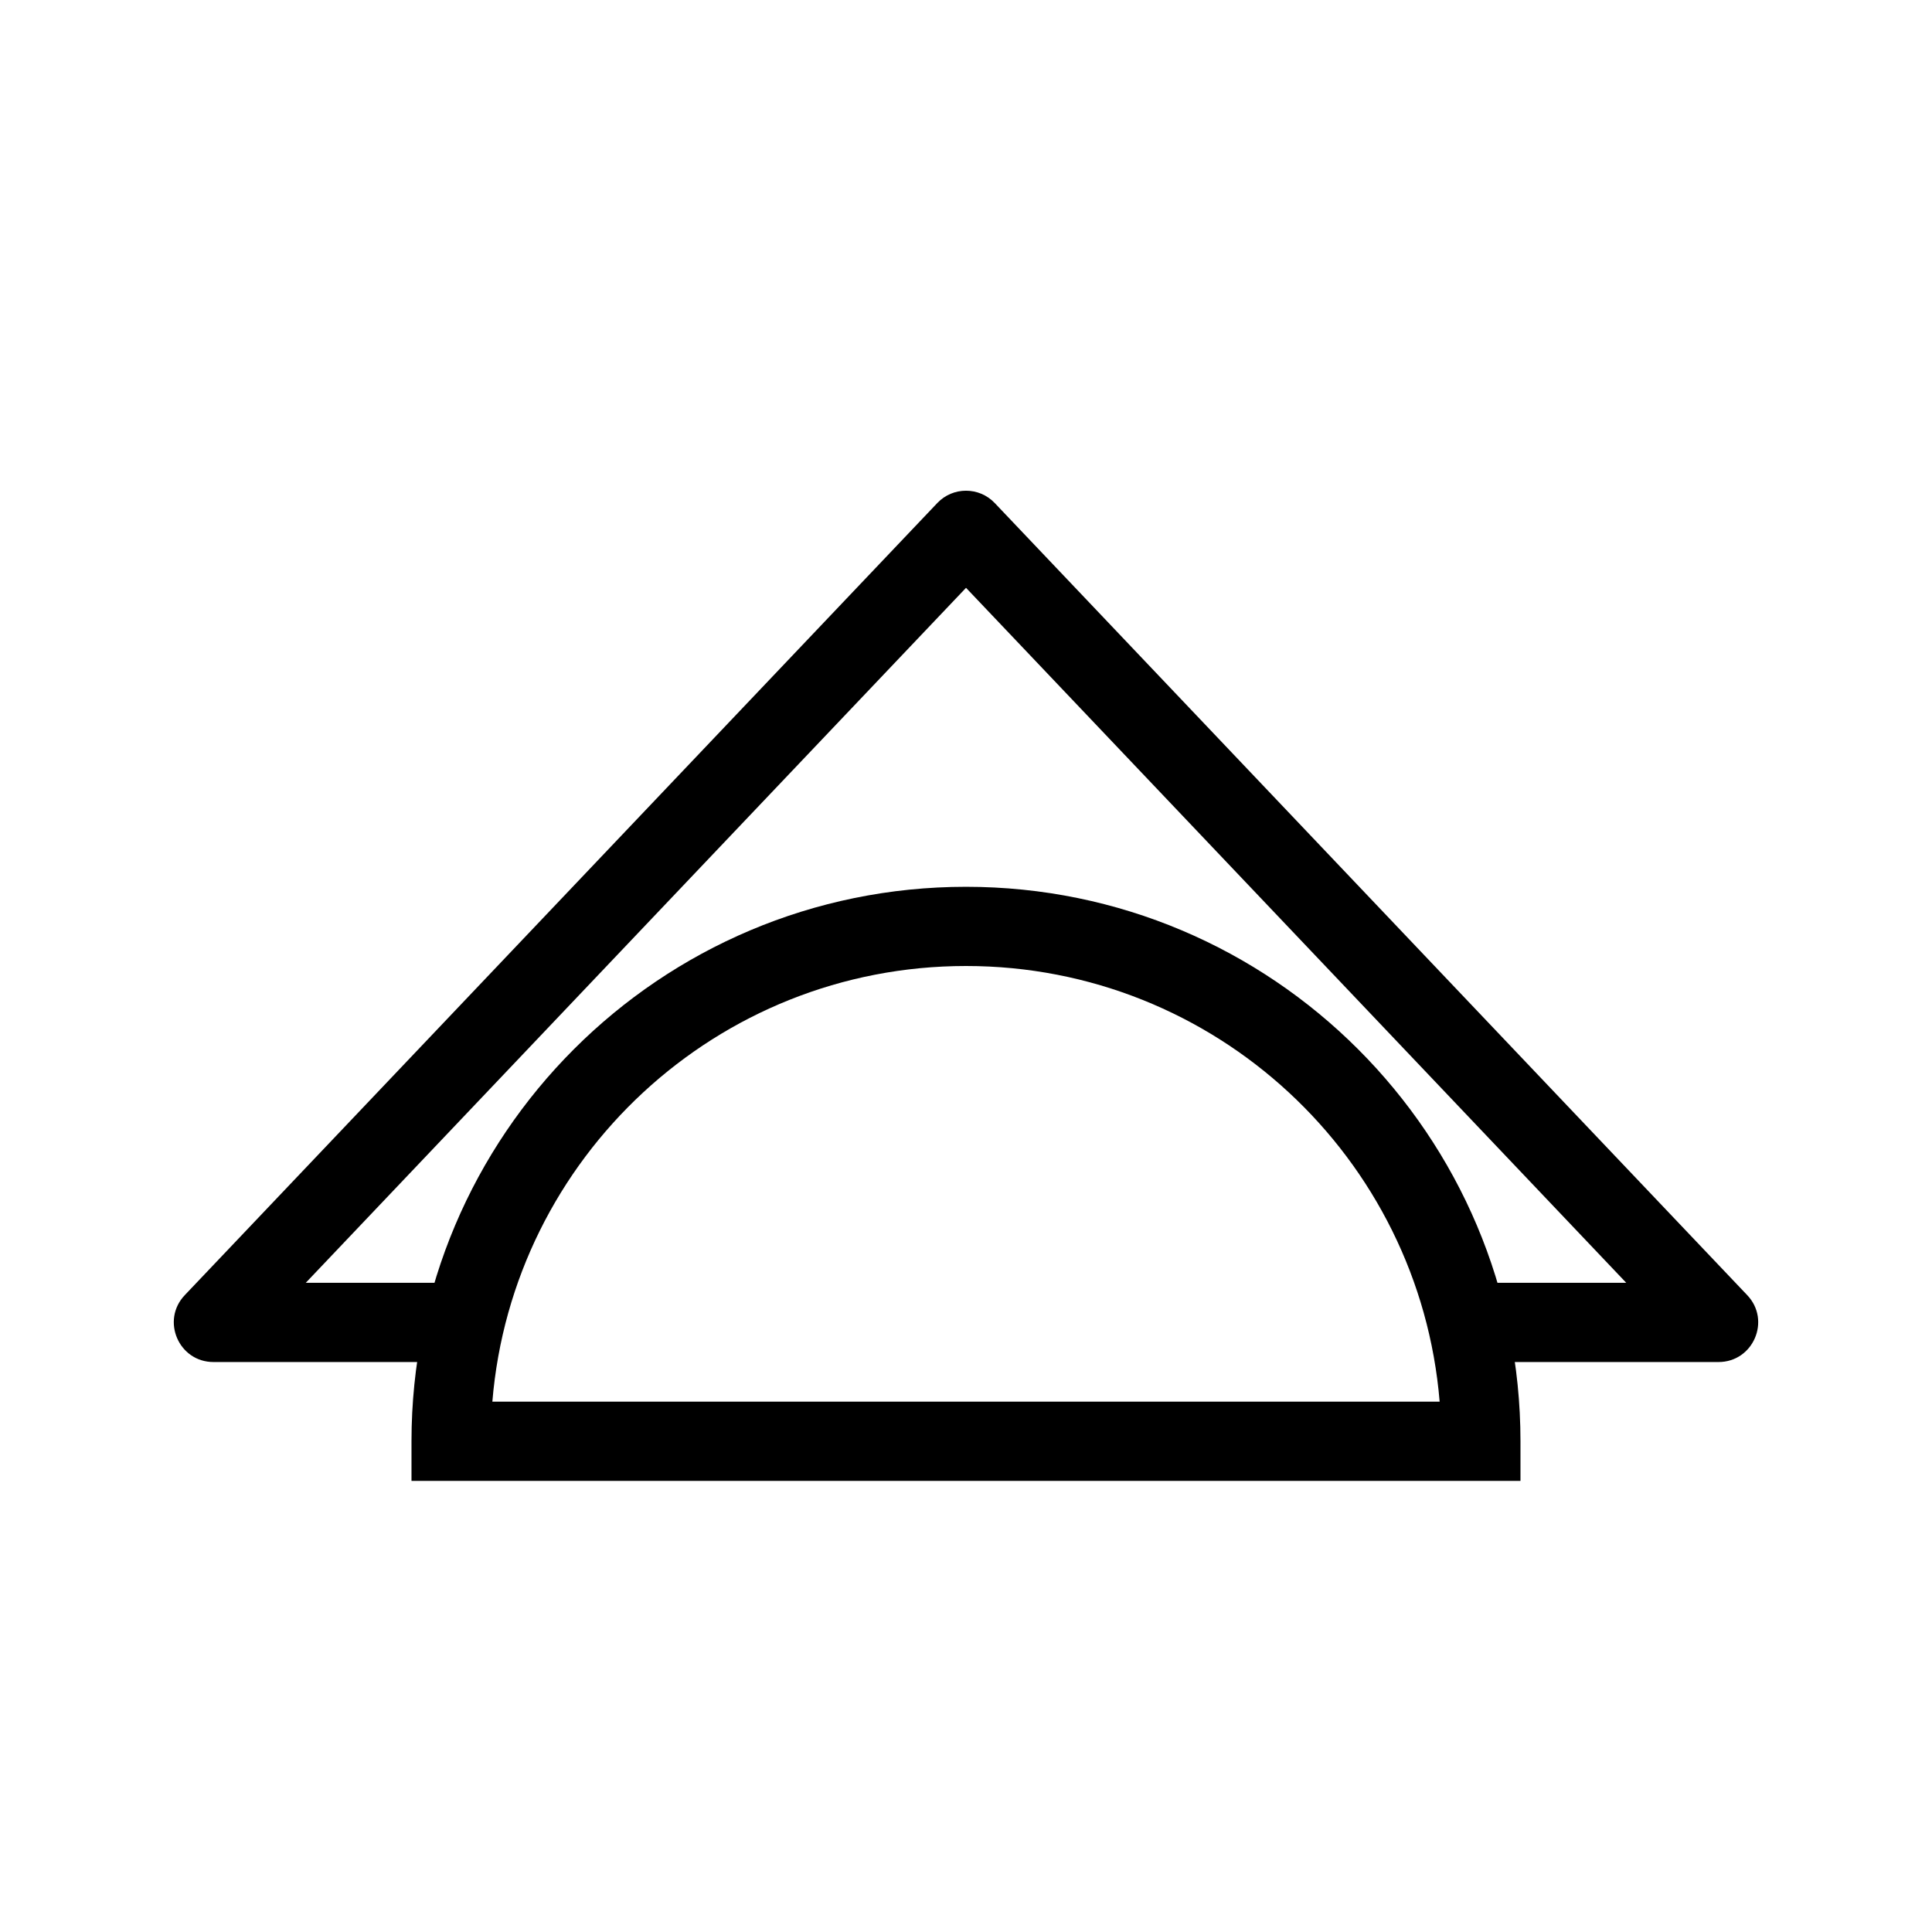
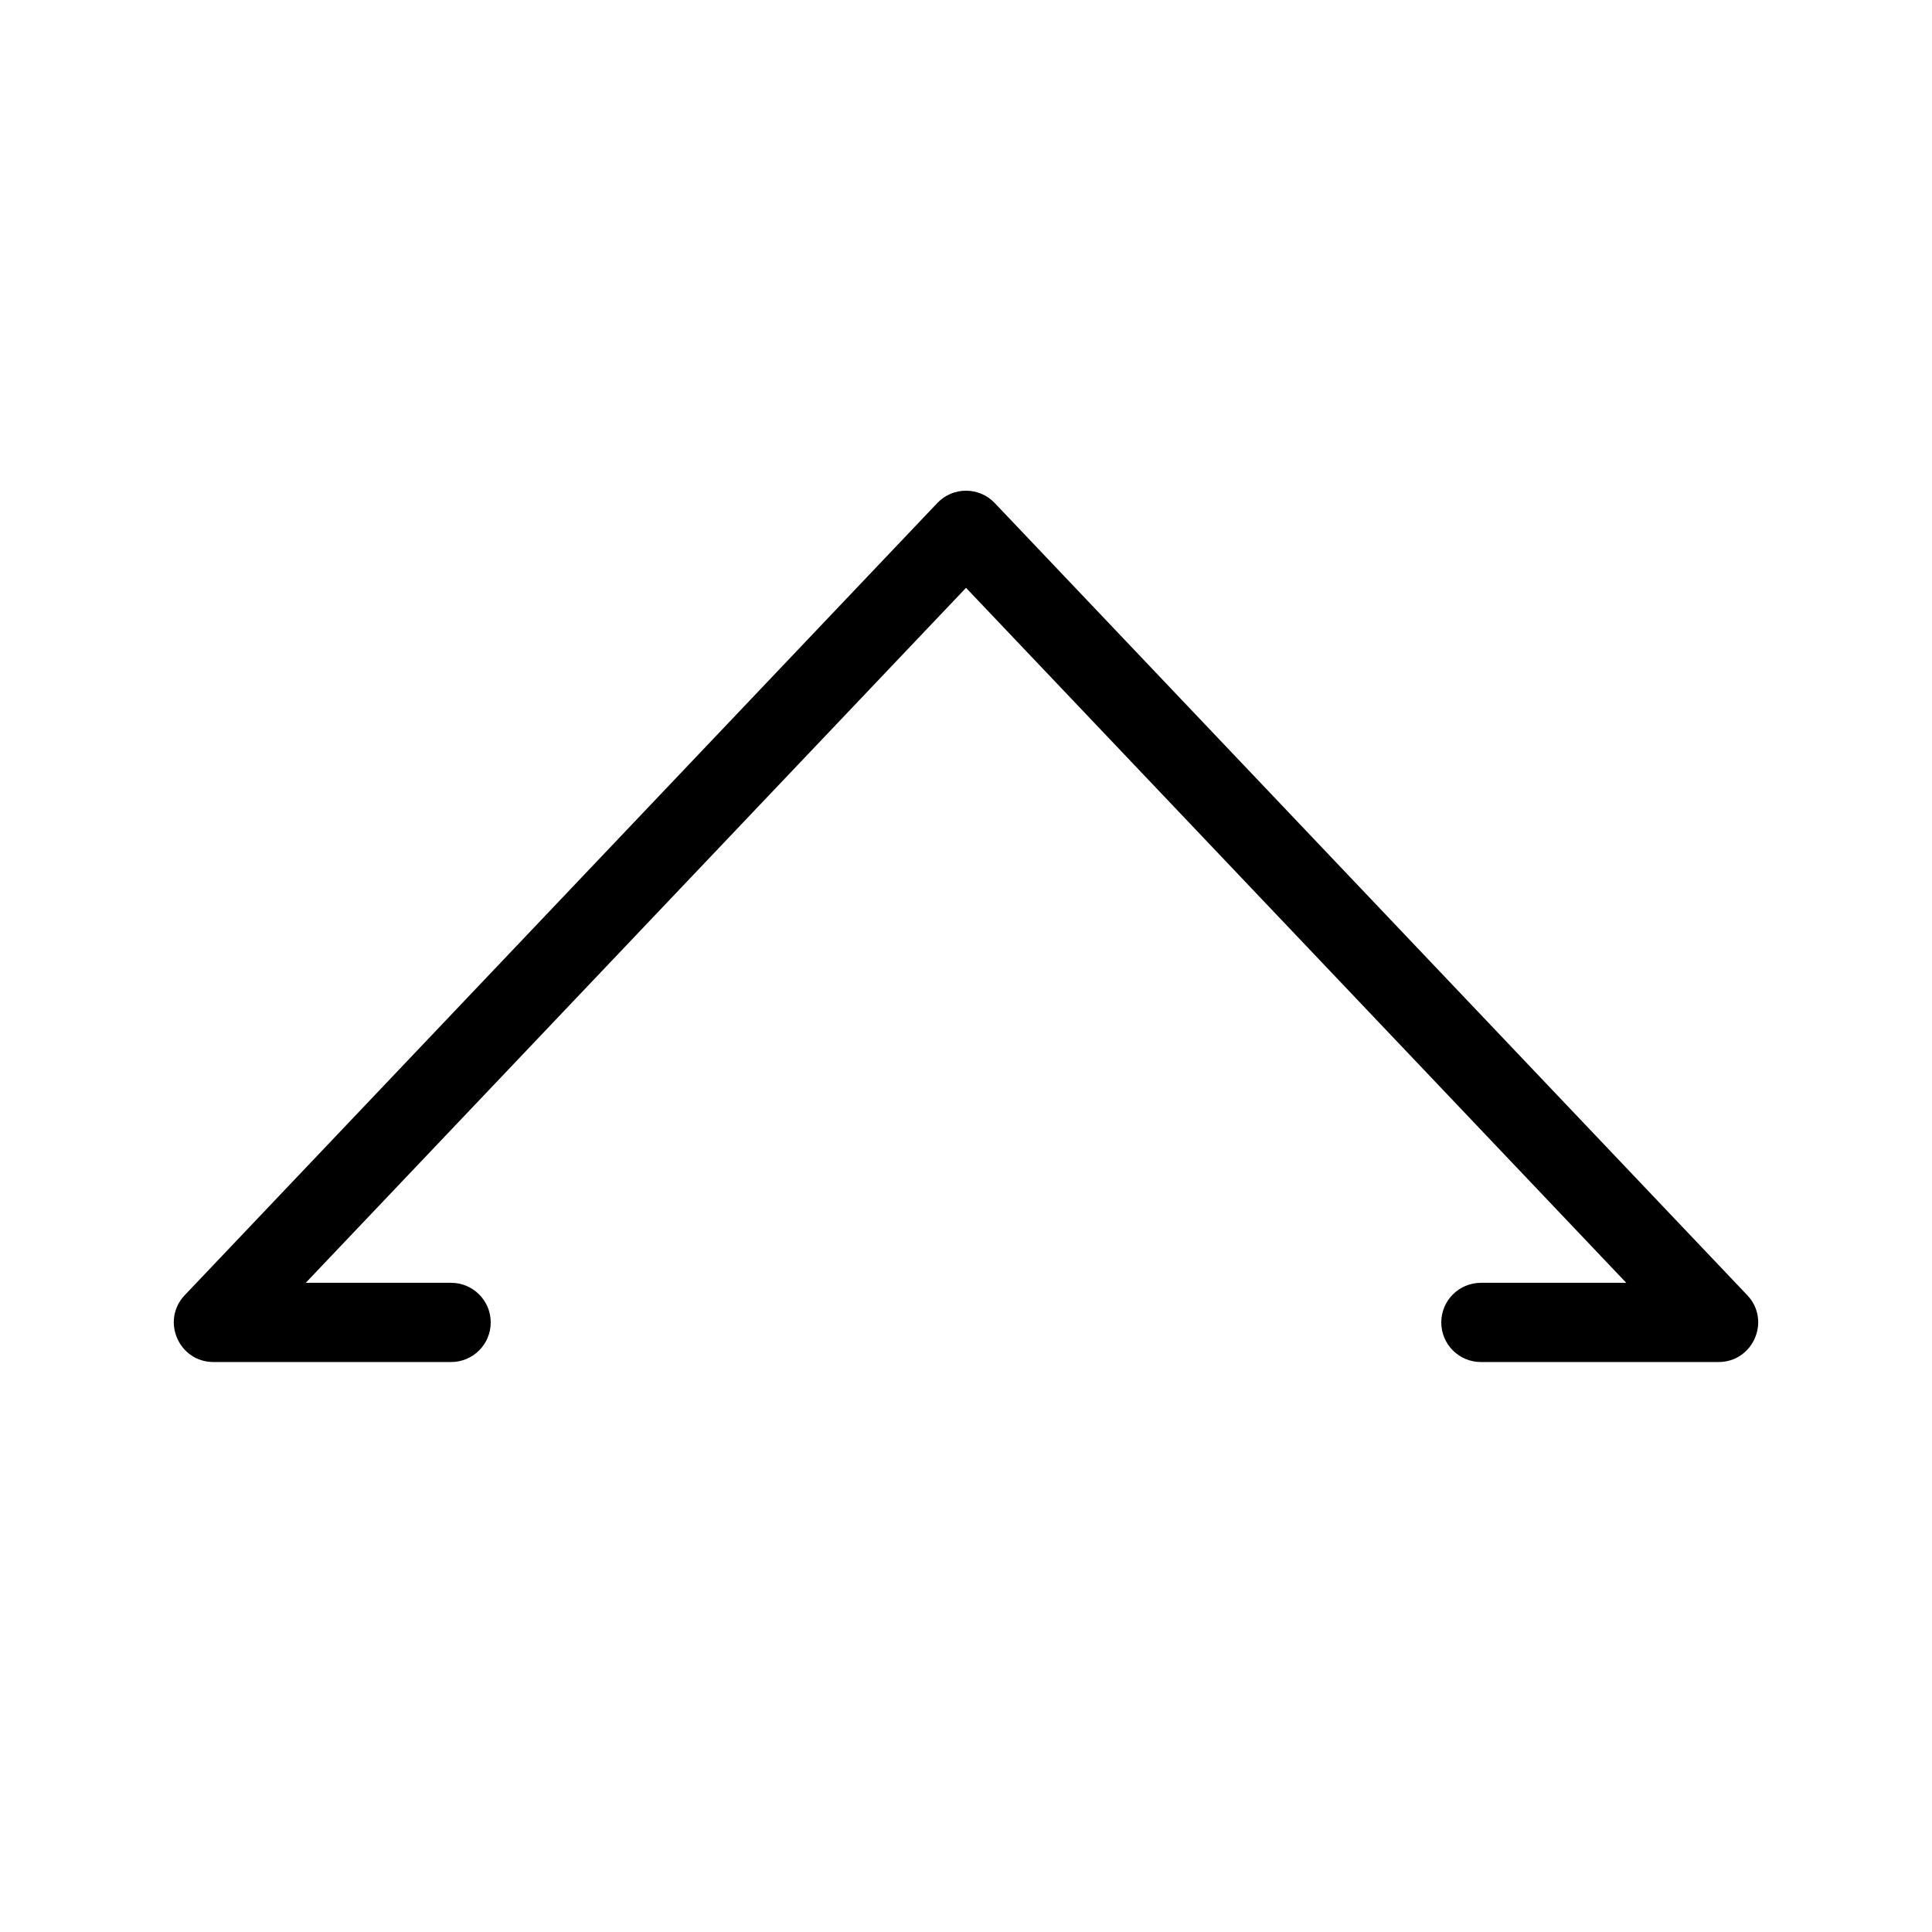
<svg xmlns="http://www.w3.org/2000/svg" fill="#000000" width="800px" height="800px" version="1.1" viewBox="144 144 512 512">
  <g>
-     <path d="m546.94 525.95v10.496h-293.89v-10.496c0-81.152 65.789-146.94 146.95-146.94 81.152 0 146.94 65.789 146.94 146.94zm-146.94-125.95c-66.027 0-120.19 50.805-125.52 115.45h251.04c-5.332-64.648-59.492-115.45-125.52-115.45z" />
    <path d="m263.55 483.96c5.797 0 10.496 4.699 10.496 10.496 0 5.797-4.699 10.496-10.496 10.496h-62.977c-9.223 0-13.961-11.039-7.609-17.723l199.43-209.92c4.137-4.356 11.078-4.356 15.219 0l199.42 209.92c6.352 6.684 1.613 17.723-7.609 17.723h-62.977c-5.797 0-10.496-4.699-10.496-10.496 0-5.797 4.699-10.496 10.496-10.496h38.527l-174.97-184.18-174.98 184.18z" />
  </g>
</svg>